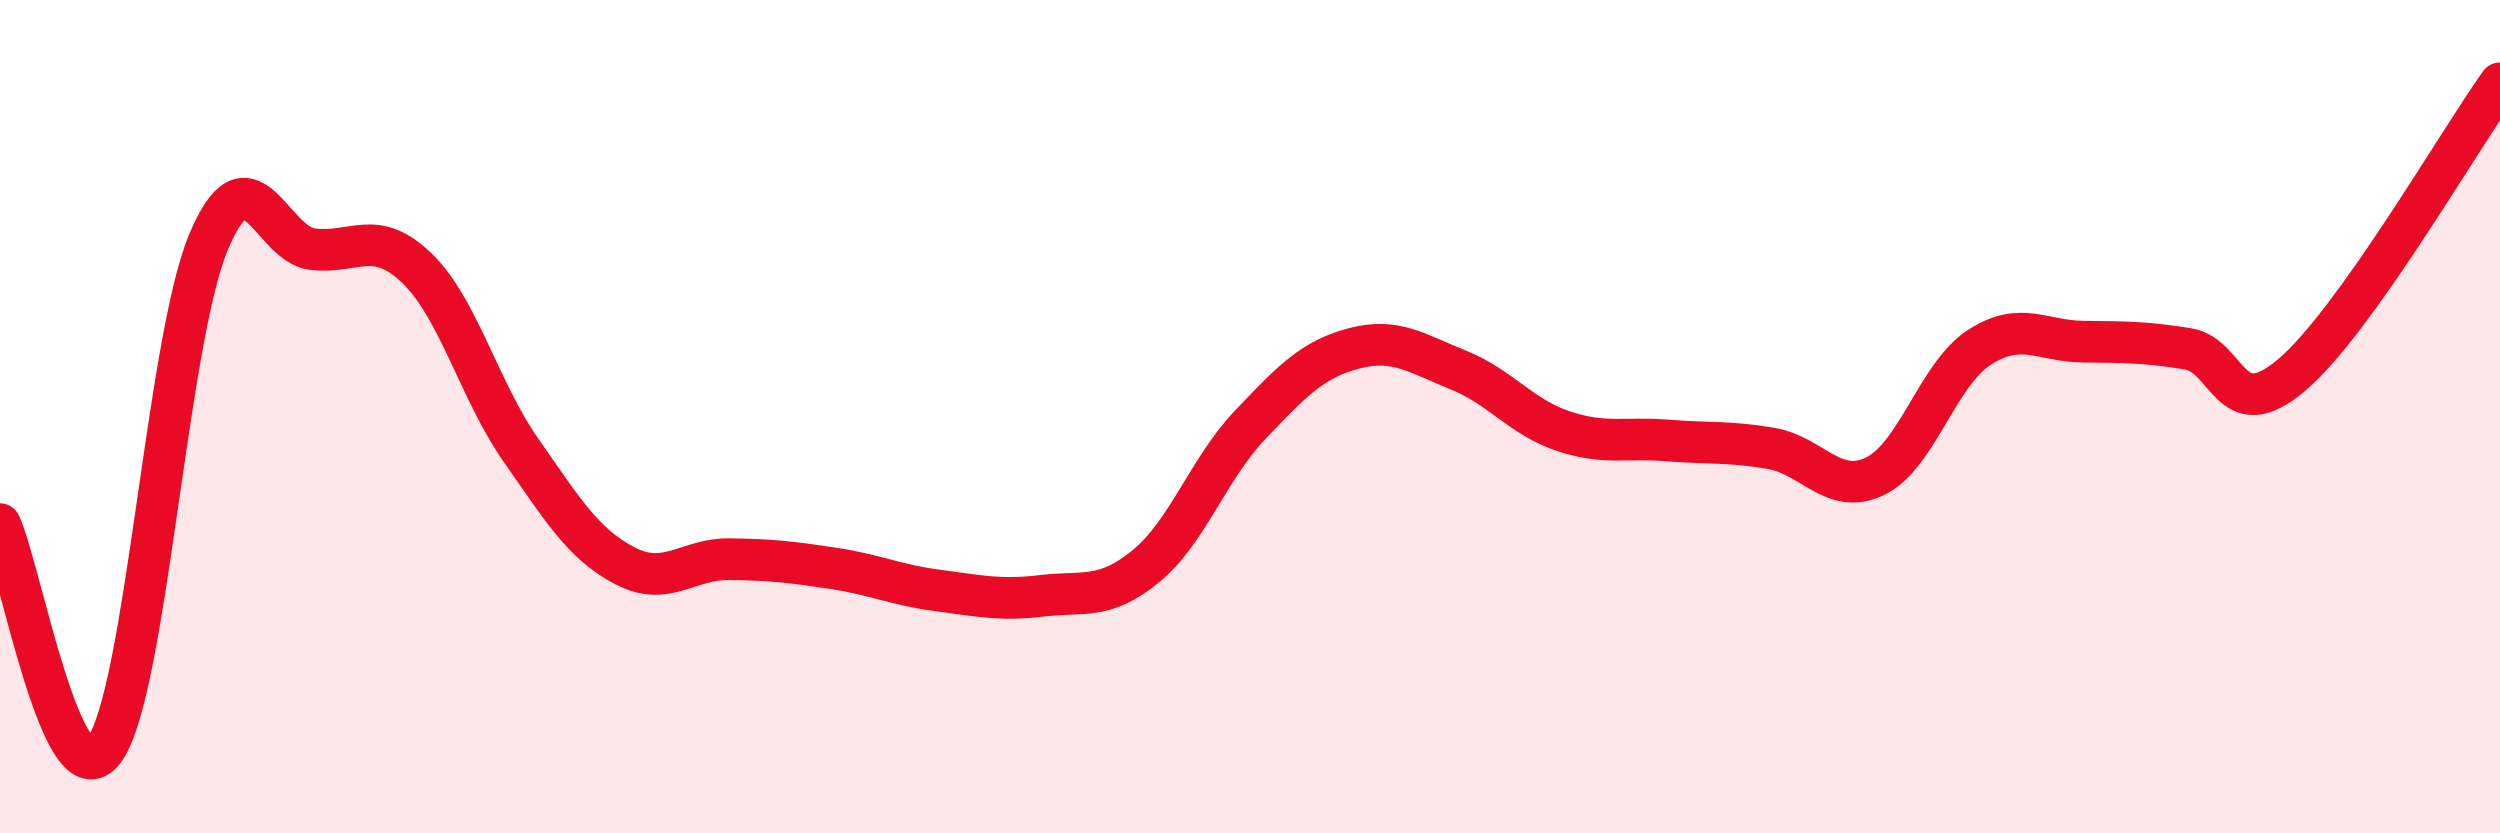
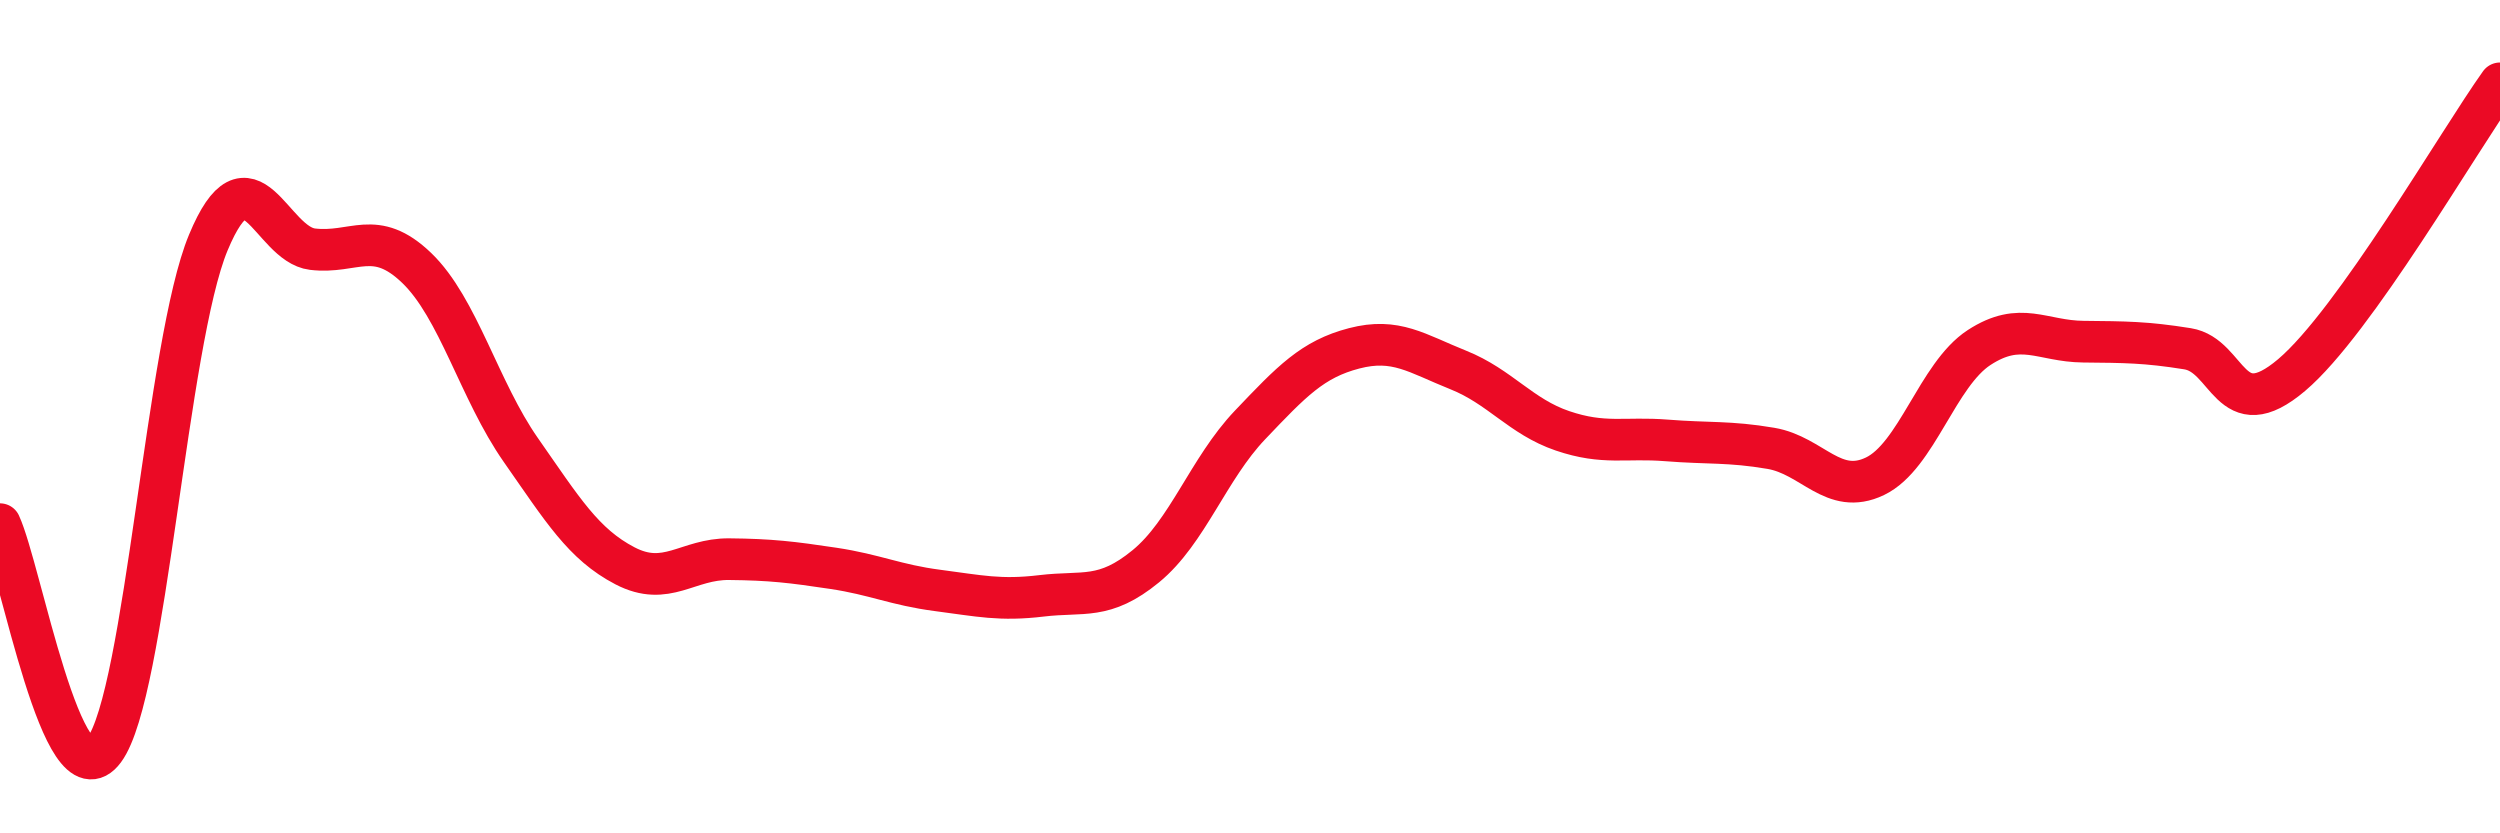
<svg xmlns="http://www.w3.org/2000/svg" width="60" height="20" viewBox="0 0 60 20">
-   <path d="M 0,12.58 C 0.5,13.66 1.5,19.35 2.5,18 C 3.5,16.65 4,8.22 5,5.82 C 6,3.42 6.5,5.86 7.5,5.98 C 8.5,6.1 9,5.47 10,6.43 C 11,7.39 11.5,9.37 12.5,10.8 C 13.5,12.23 14,13.06 15,13.58 C 16,14.1 16.5,13.41 17.5,13.42 C 18.5,13.43 19,13.49 20,13.64 C 21,13.79 21.5,14.04 22.5,14.17 C 23.5,14.3 24,14.42 25,14.3 C 26,14.18 26.5,14.41 27.5,13.59 C 28.5,12.77 29,11.25 30,10.2 C 31,9.15 31.5,8.62 32.5,8.36 C 33.5,8.1 34,8.48 35,8.88 C 36,9.28 36.5,10 37.5,10.34 C 38.5,10.68 39,10.49 40,10.57 C 41,10.65 41.5,10.59 42.5,10.76 C 43.5,10.93 44,11.91 45,11.43 C 46,10.95 46.5,8.99 47.5,8.34 C 48.5,7.69 49,8.19 50,8.2 C 51,8.21 51.5,8.21 52.5,8.37 C 53.5,8.53 53.5,10.27 55,9 C 56.5,7.73 59,3.4 60,2L60 20L0 20Z" fill="#EB0A25" opacity="0.1" stroke-linecap="round" stroke-linejoin="round" />
  <path d="M 0,12.58 C 0.5,13.66 1.5,19.35 2.5,18 C 3.5,16.65 4,8.22 5,5.82 C 6,3.42 6.5,5.86 7.5,5.98 C 8.5,6.1 9,5.47 10,6.43 C 11,7.39 11.5,9.37 12.5,10.8 C 13.5,12.23 14,13.06 15,13.58 C 16,14.1 16.5,13.41 17.5,13.42 C 18.5,13.43 19,13.49 20,13.64 C 21,13.79 21.5,14.04 22.5,14.17 C 23.5,14.3 24,14.42 25,14.3 C 26,14.18 26.5,14.41 27.5,13.59 C 28.5,12.77 29,11.25 30,10.2 C 31,9.15 31.5,8.62 32.5,8.36 C 33.5,8.1 34,8.48 35,8.88 C 36,9.28 36.5,10 37.5,10.34 C 38.5,10.68 39,10.49 40,10.57 C 41,10.65 41.5,10.59 42.5,10.76 C 43.5,10.93 44,11.91 45,11.43 C 46,10.95 46.5,8.99 47.5,8.34 C 48.5,7.69 49,8.19 50,8.2 C 51,8.21 51.5,8.21 52.5,8.37 C 53.5,8.53 53.5,10.27 55,9 C 56.5,7.73 59,3.4 60,2" stroke="#EB0A25" stroke-width="1" fill="none" stroke-linecap="round" stroke-linejoin="round" />
</svg>